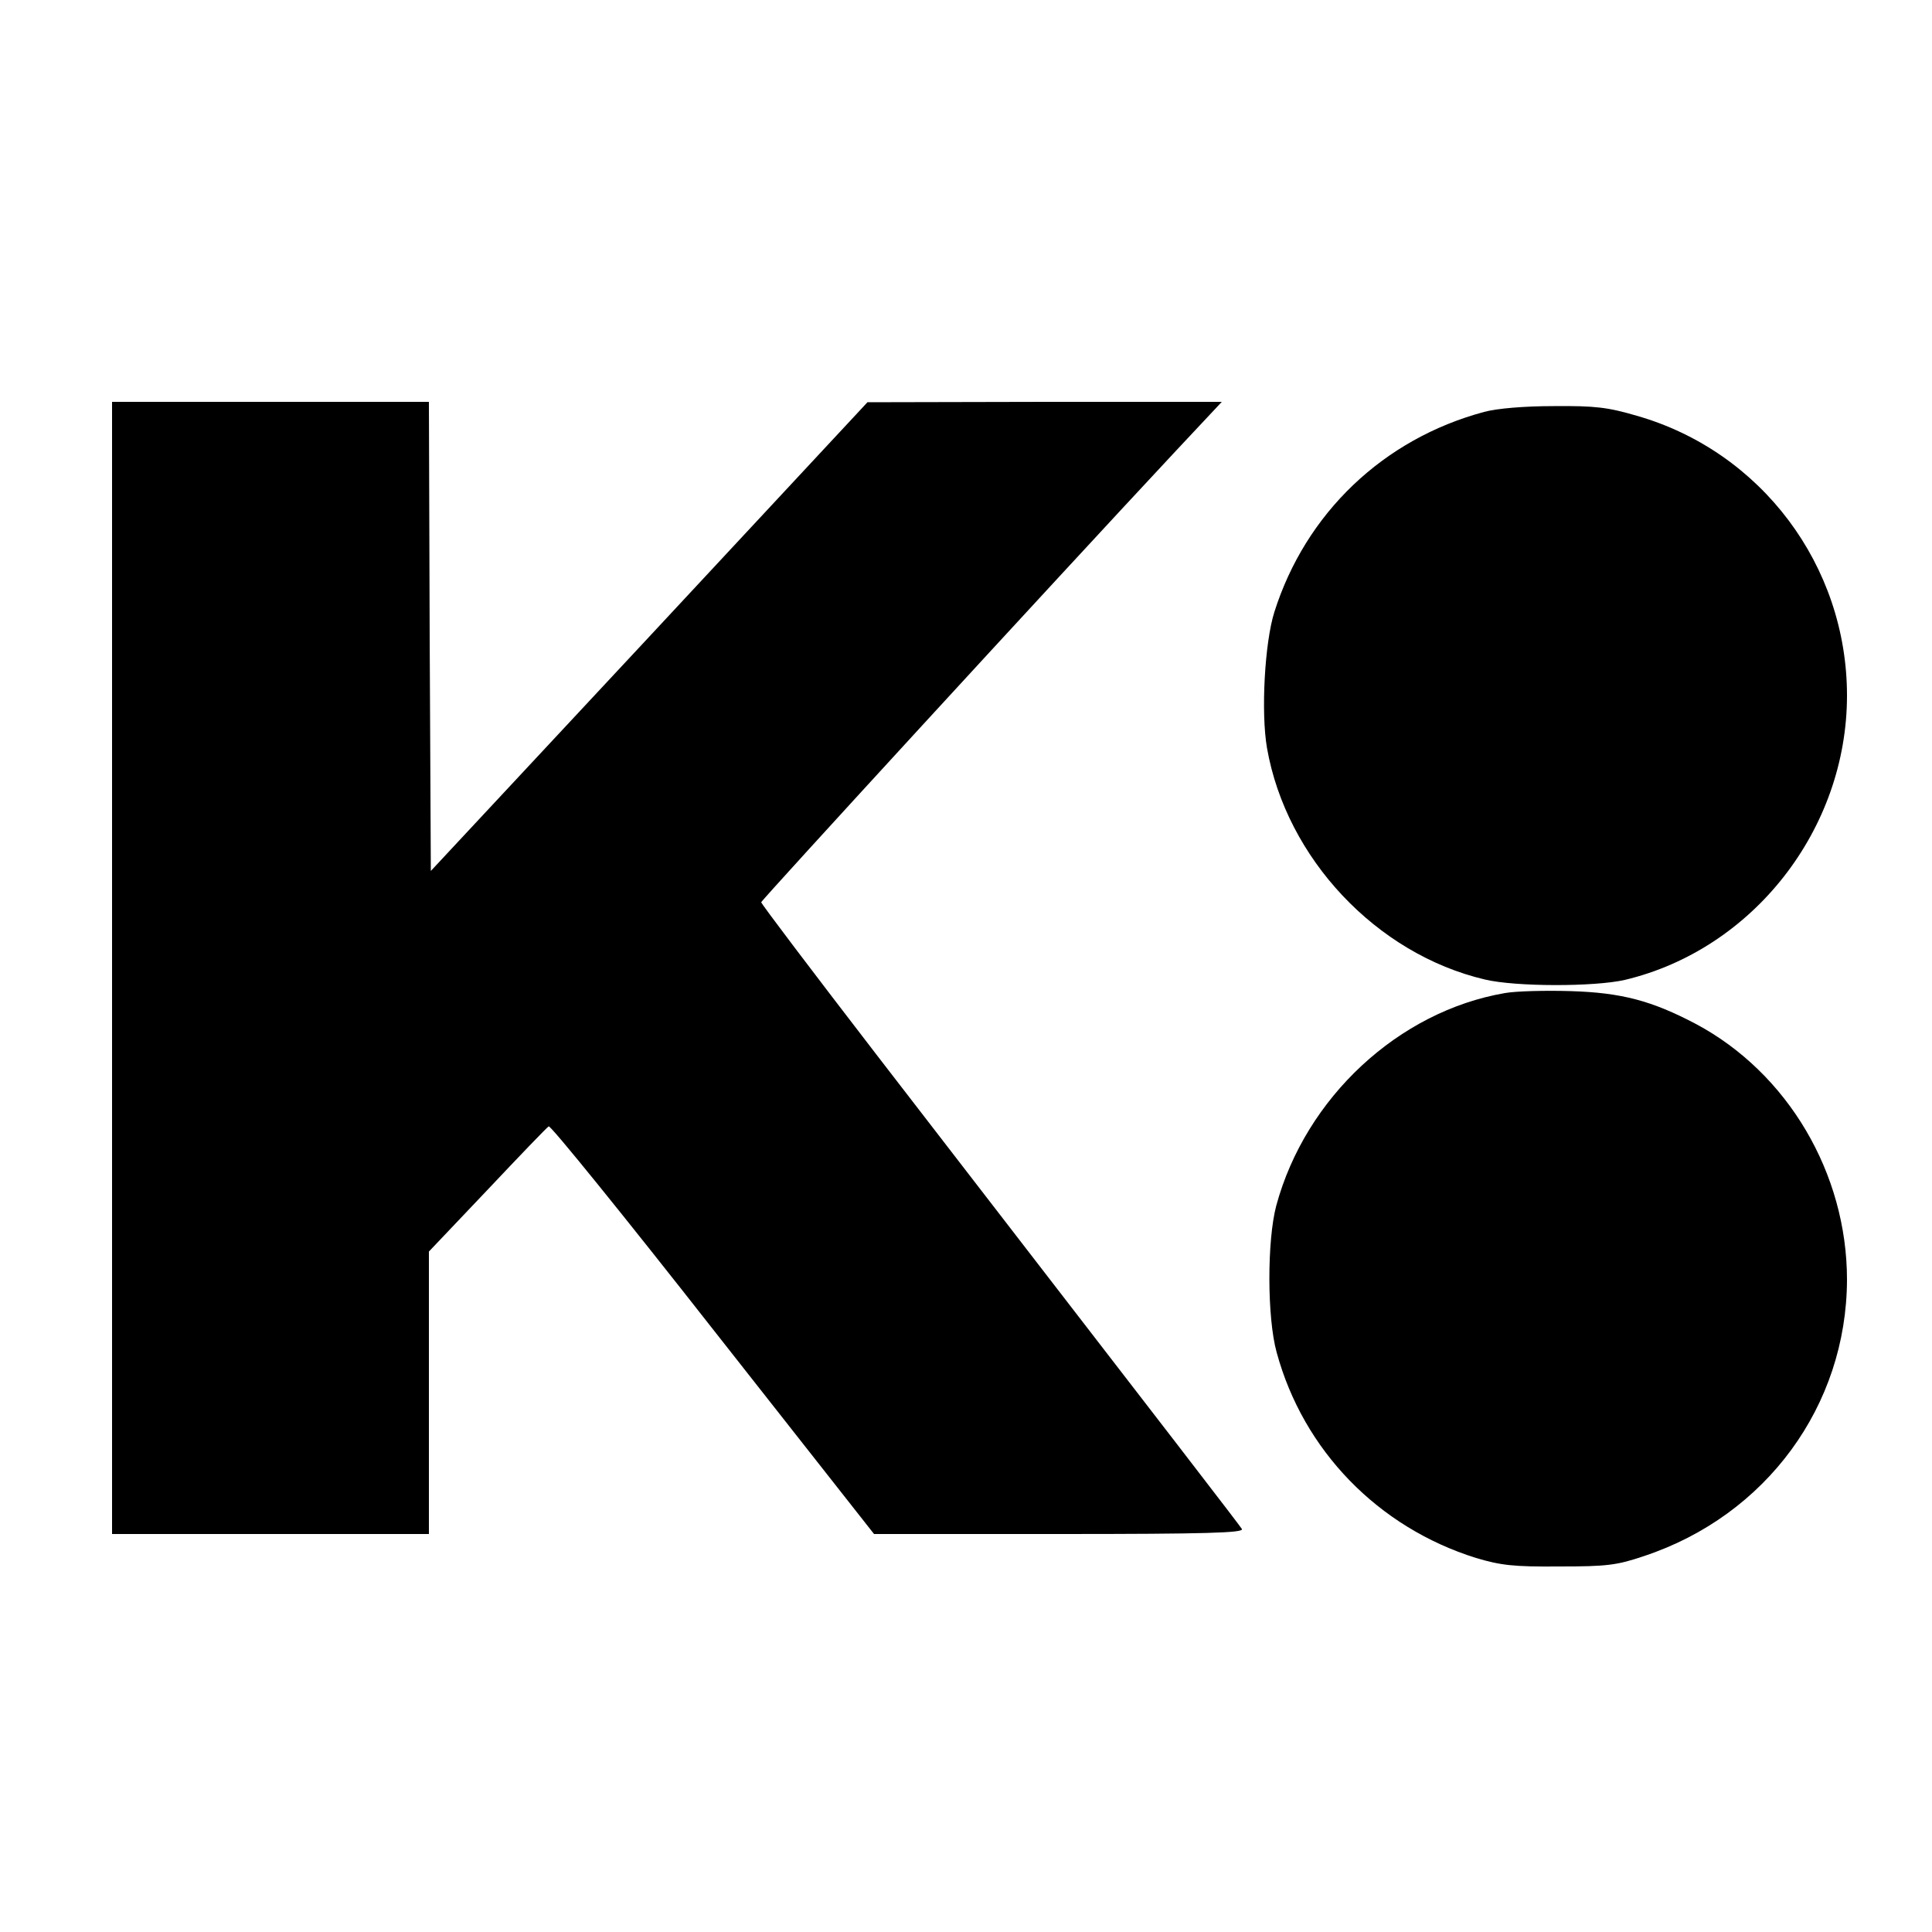
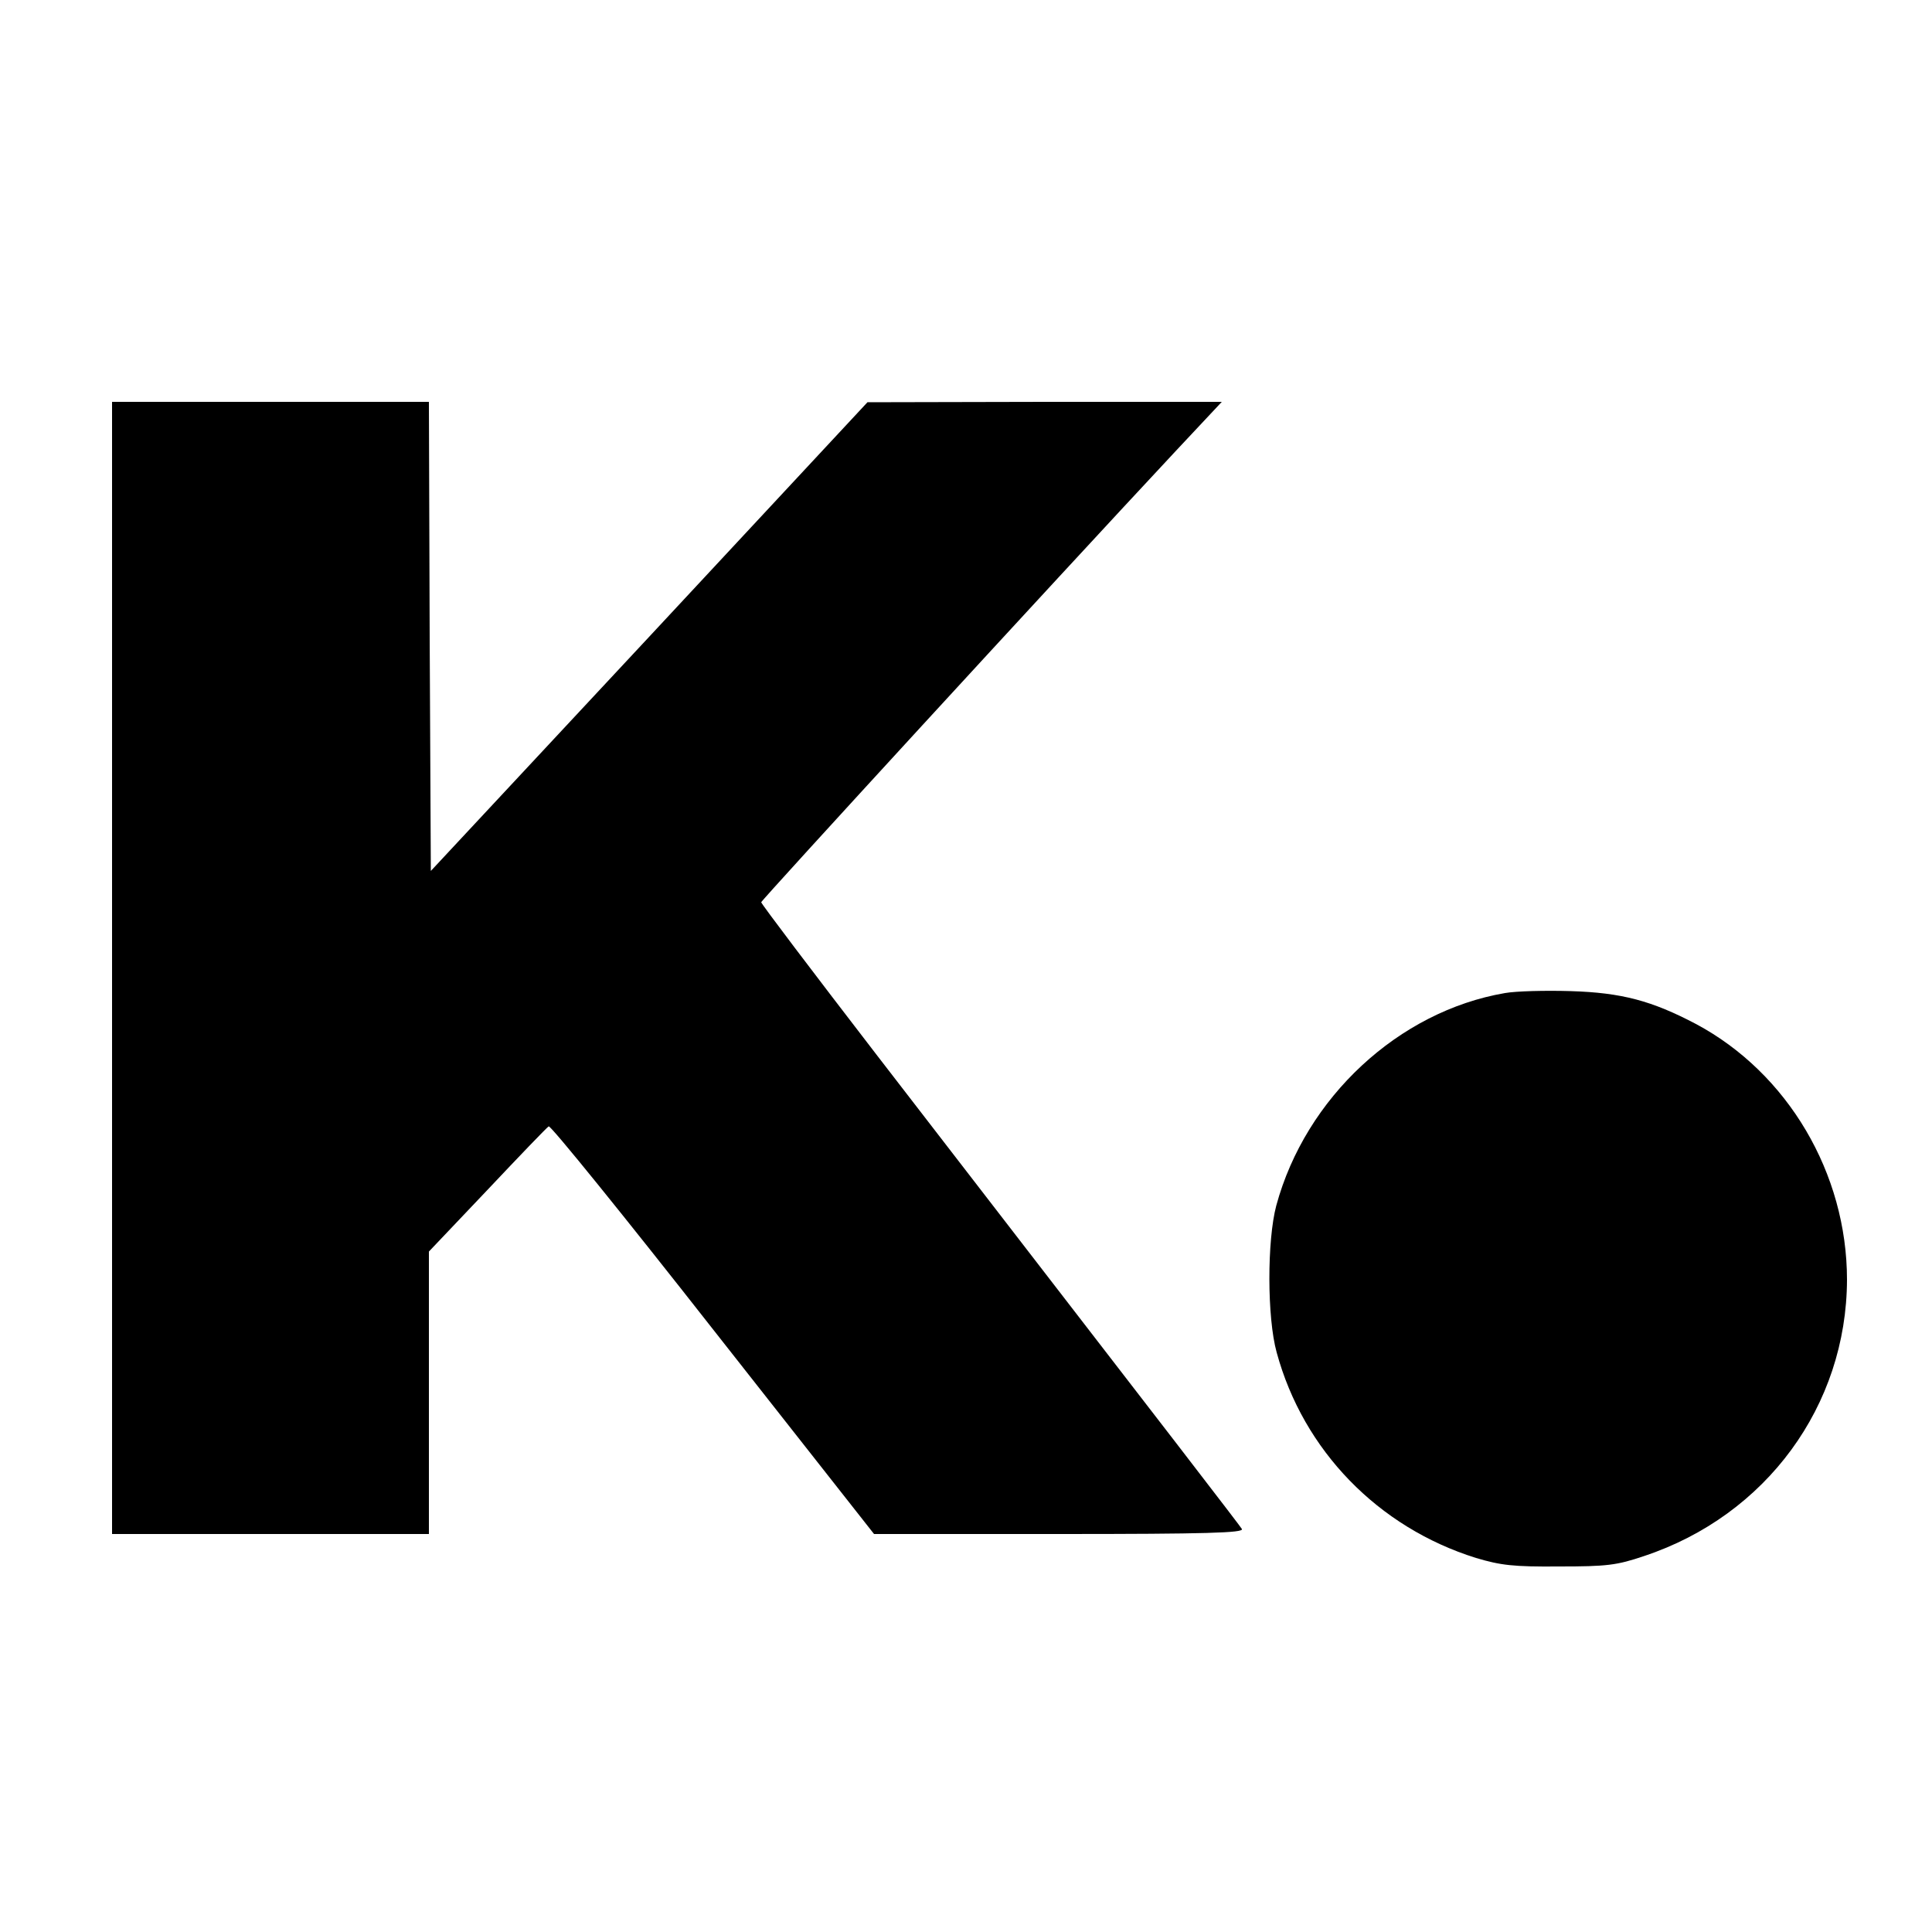
<svg xmlns="http://www.w3.org/2000/svg" version="1.0" width="500pt" height="500pt" viewBox="0 0 500 500" preserveAspectRatio="xMidYMid meet">
  <g transform="translate(0,500) scale(0.1,-0.1)" fill="#000000" stroke="none">
    <path d="M290 2495 l0 -1465 410 0 410 0 0 366 0 365 151 159 c83 88 154 162 159 165 5 3 196 -233 425 -525 l417 -530 480 0 c381 0 478 3 472 13 -7 11 -140 184 -946 1228 -164 213 -298 390 -298 394 0 5 748 820 1073 1168 l119 127 -458 0 -459 -1 -565 -607 -565 -606 -3 607 -2 607 -410 0 -410 0 0 -1465z" />
-     <path d="M3841 3934 c-261 -70 -462 -262 -543 -518 -25 -79 -35 -260 -19 -352 50 -285 283 -533 564 -599 80 -19 283 -19 362 -1 332 79 575 390 575 736 0 336 -222 632 -544 724 -75 22 -108 26 -215 25 -76 0 -147 -6 -180 -15z" />
    <path d="M3895 2430 c-275 -47 -516 -270 -592 -550 -24 -90 -24 -290 1 -380 69 -254 263 -453 516 -532 64 -19 96 -23 215 -22 124 0 149 3 220 27 316 105 524 389 525 715 0 275 -153 535 -391 662 -114 60 -192 81 -324 85 -66 2 -142 0 -170 -5z" />
  </g>
</svg>